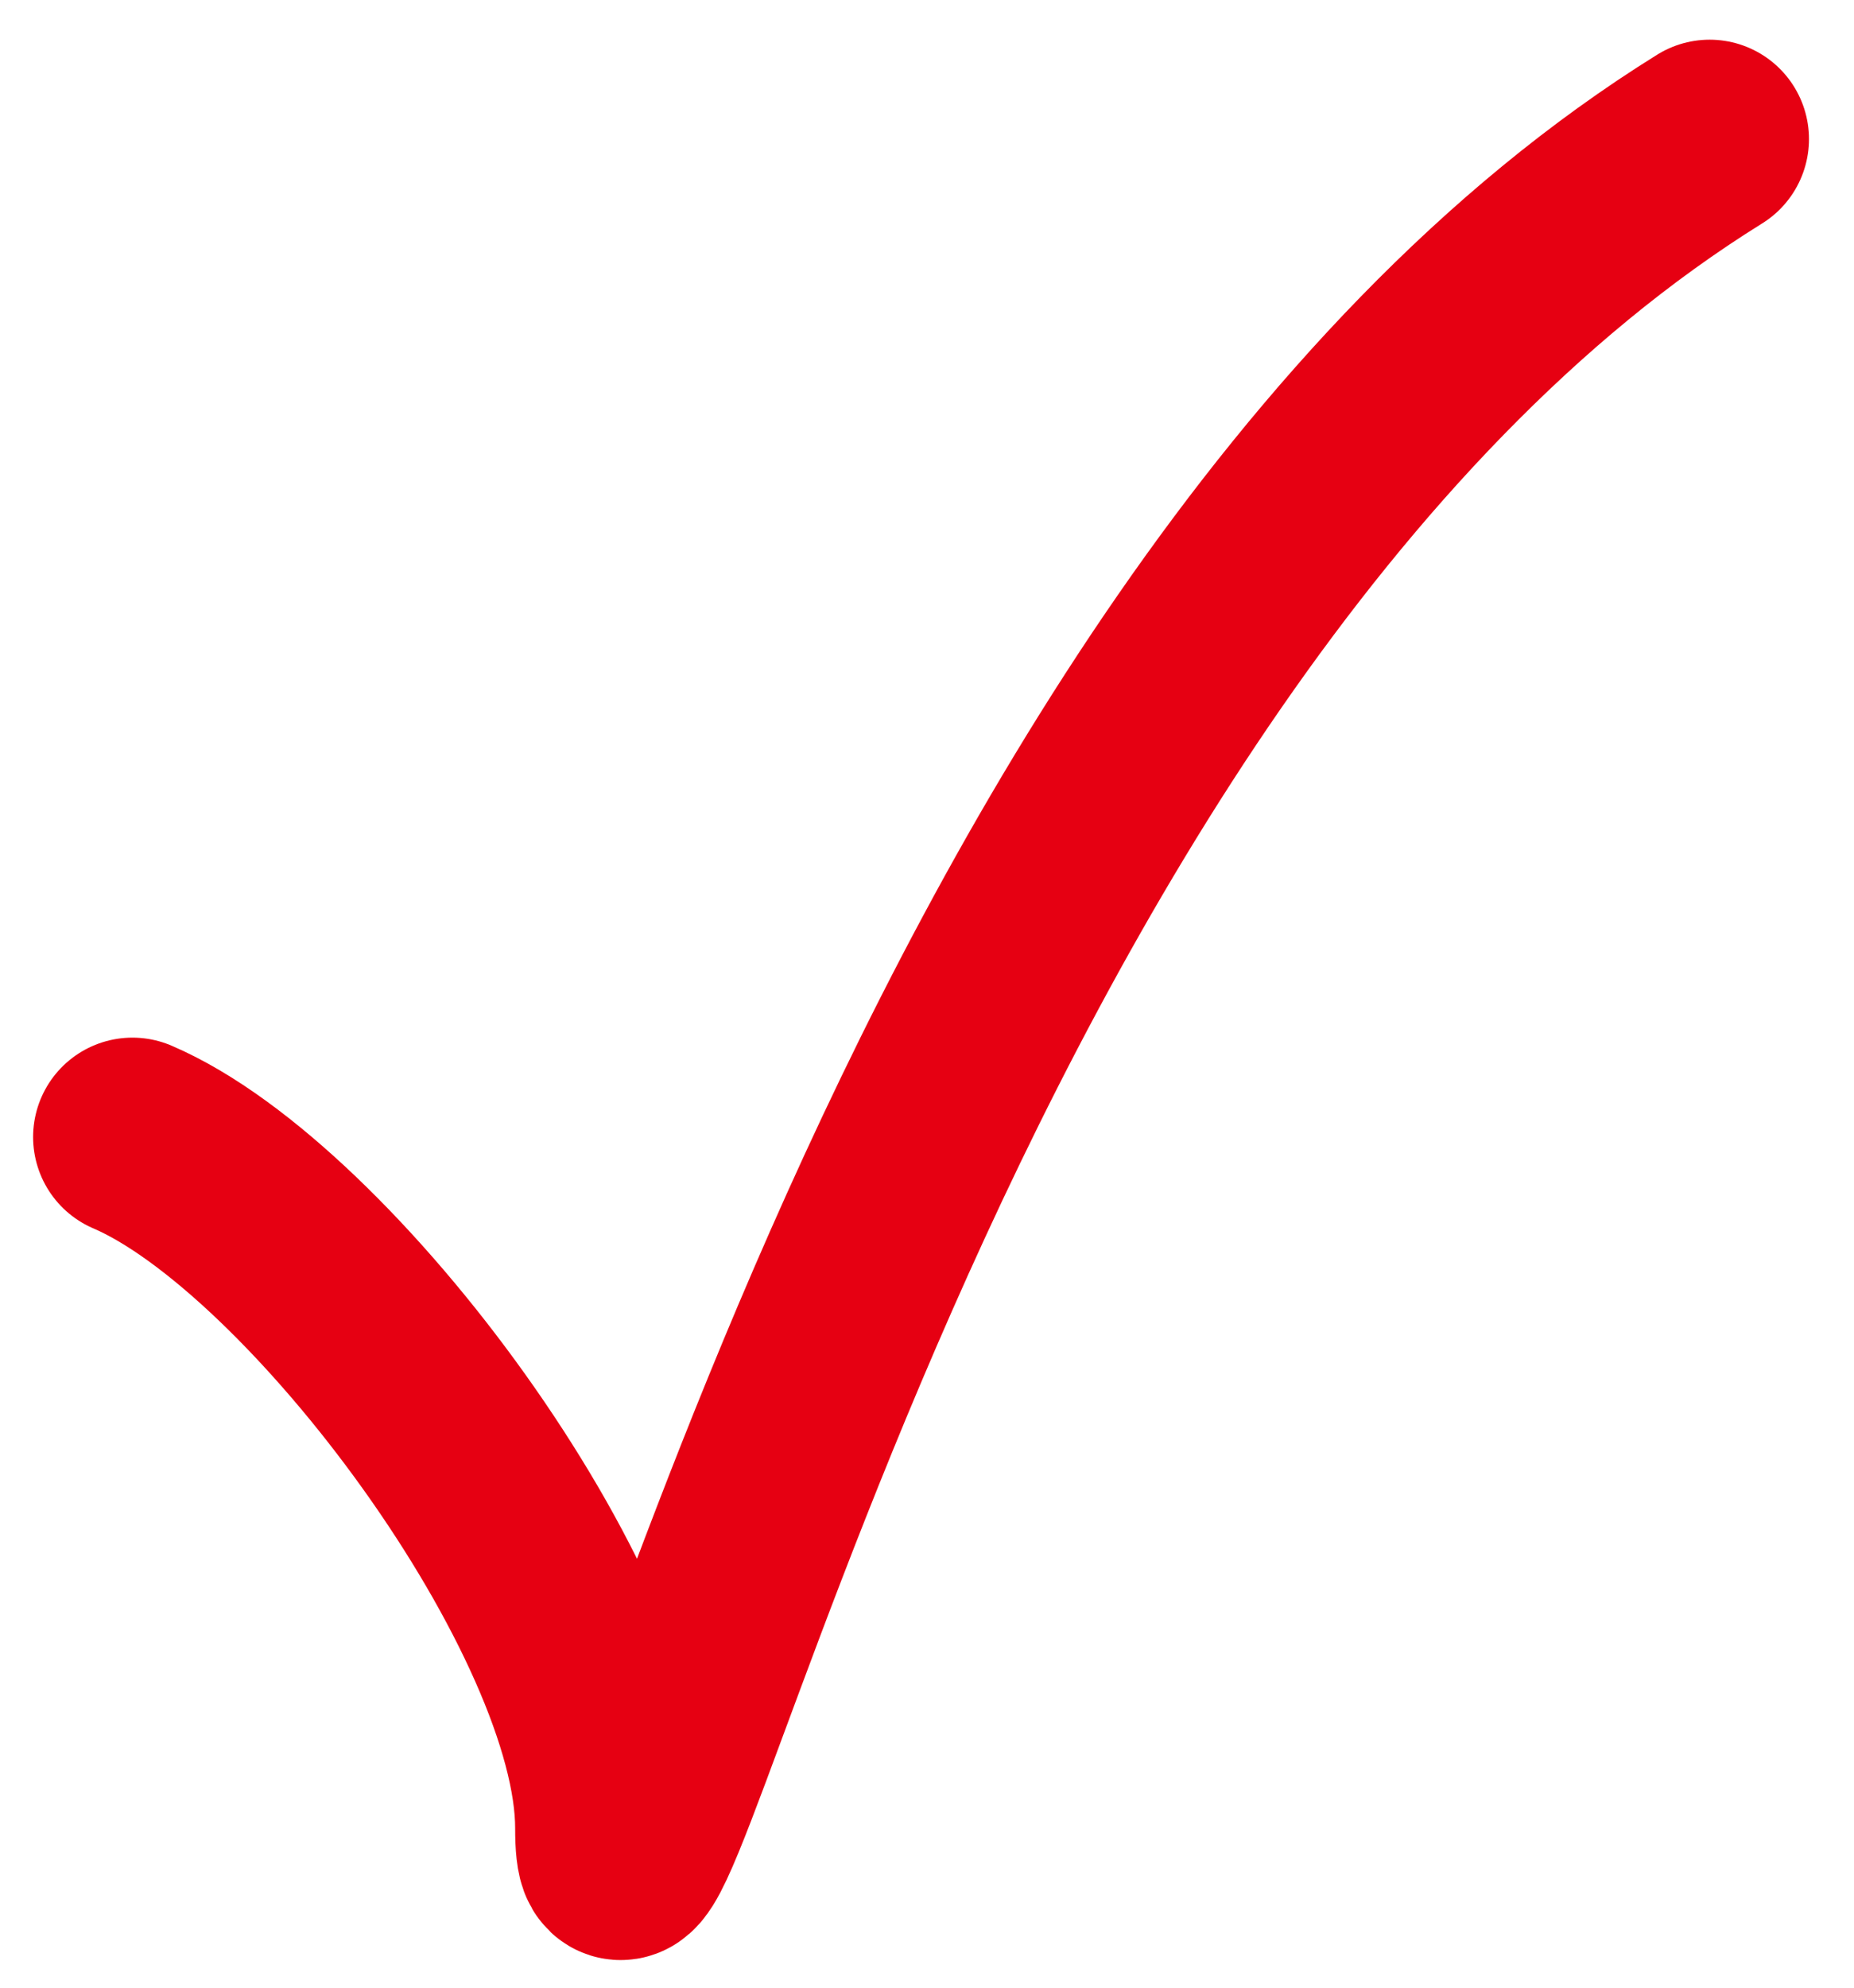
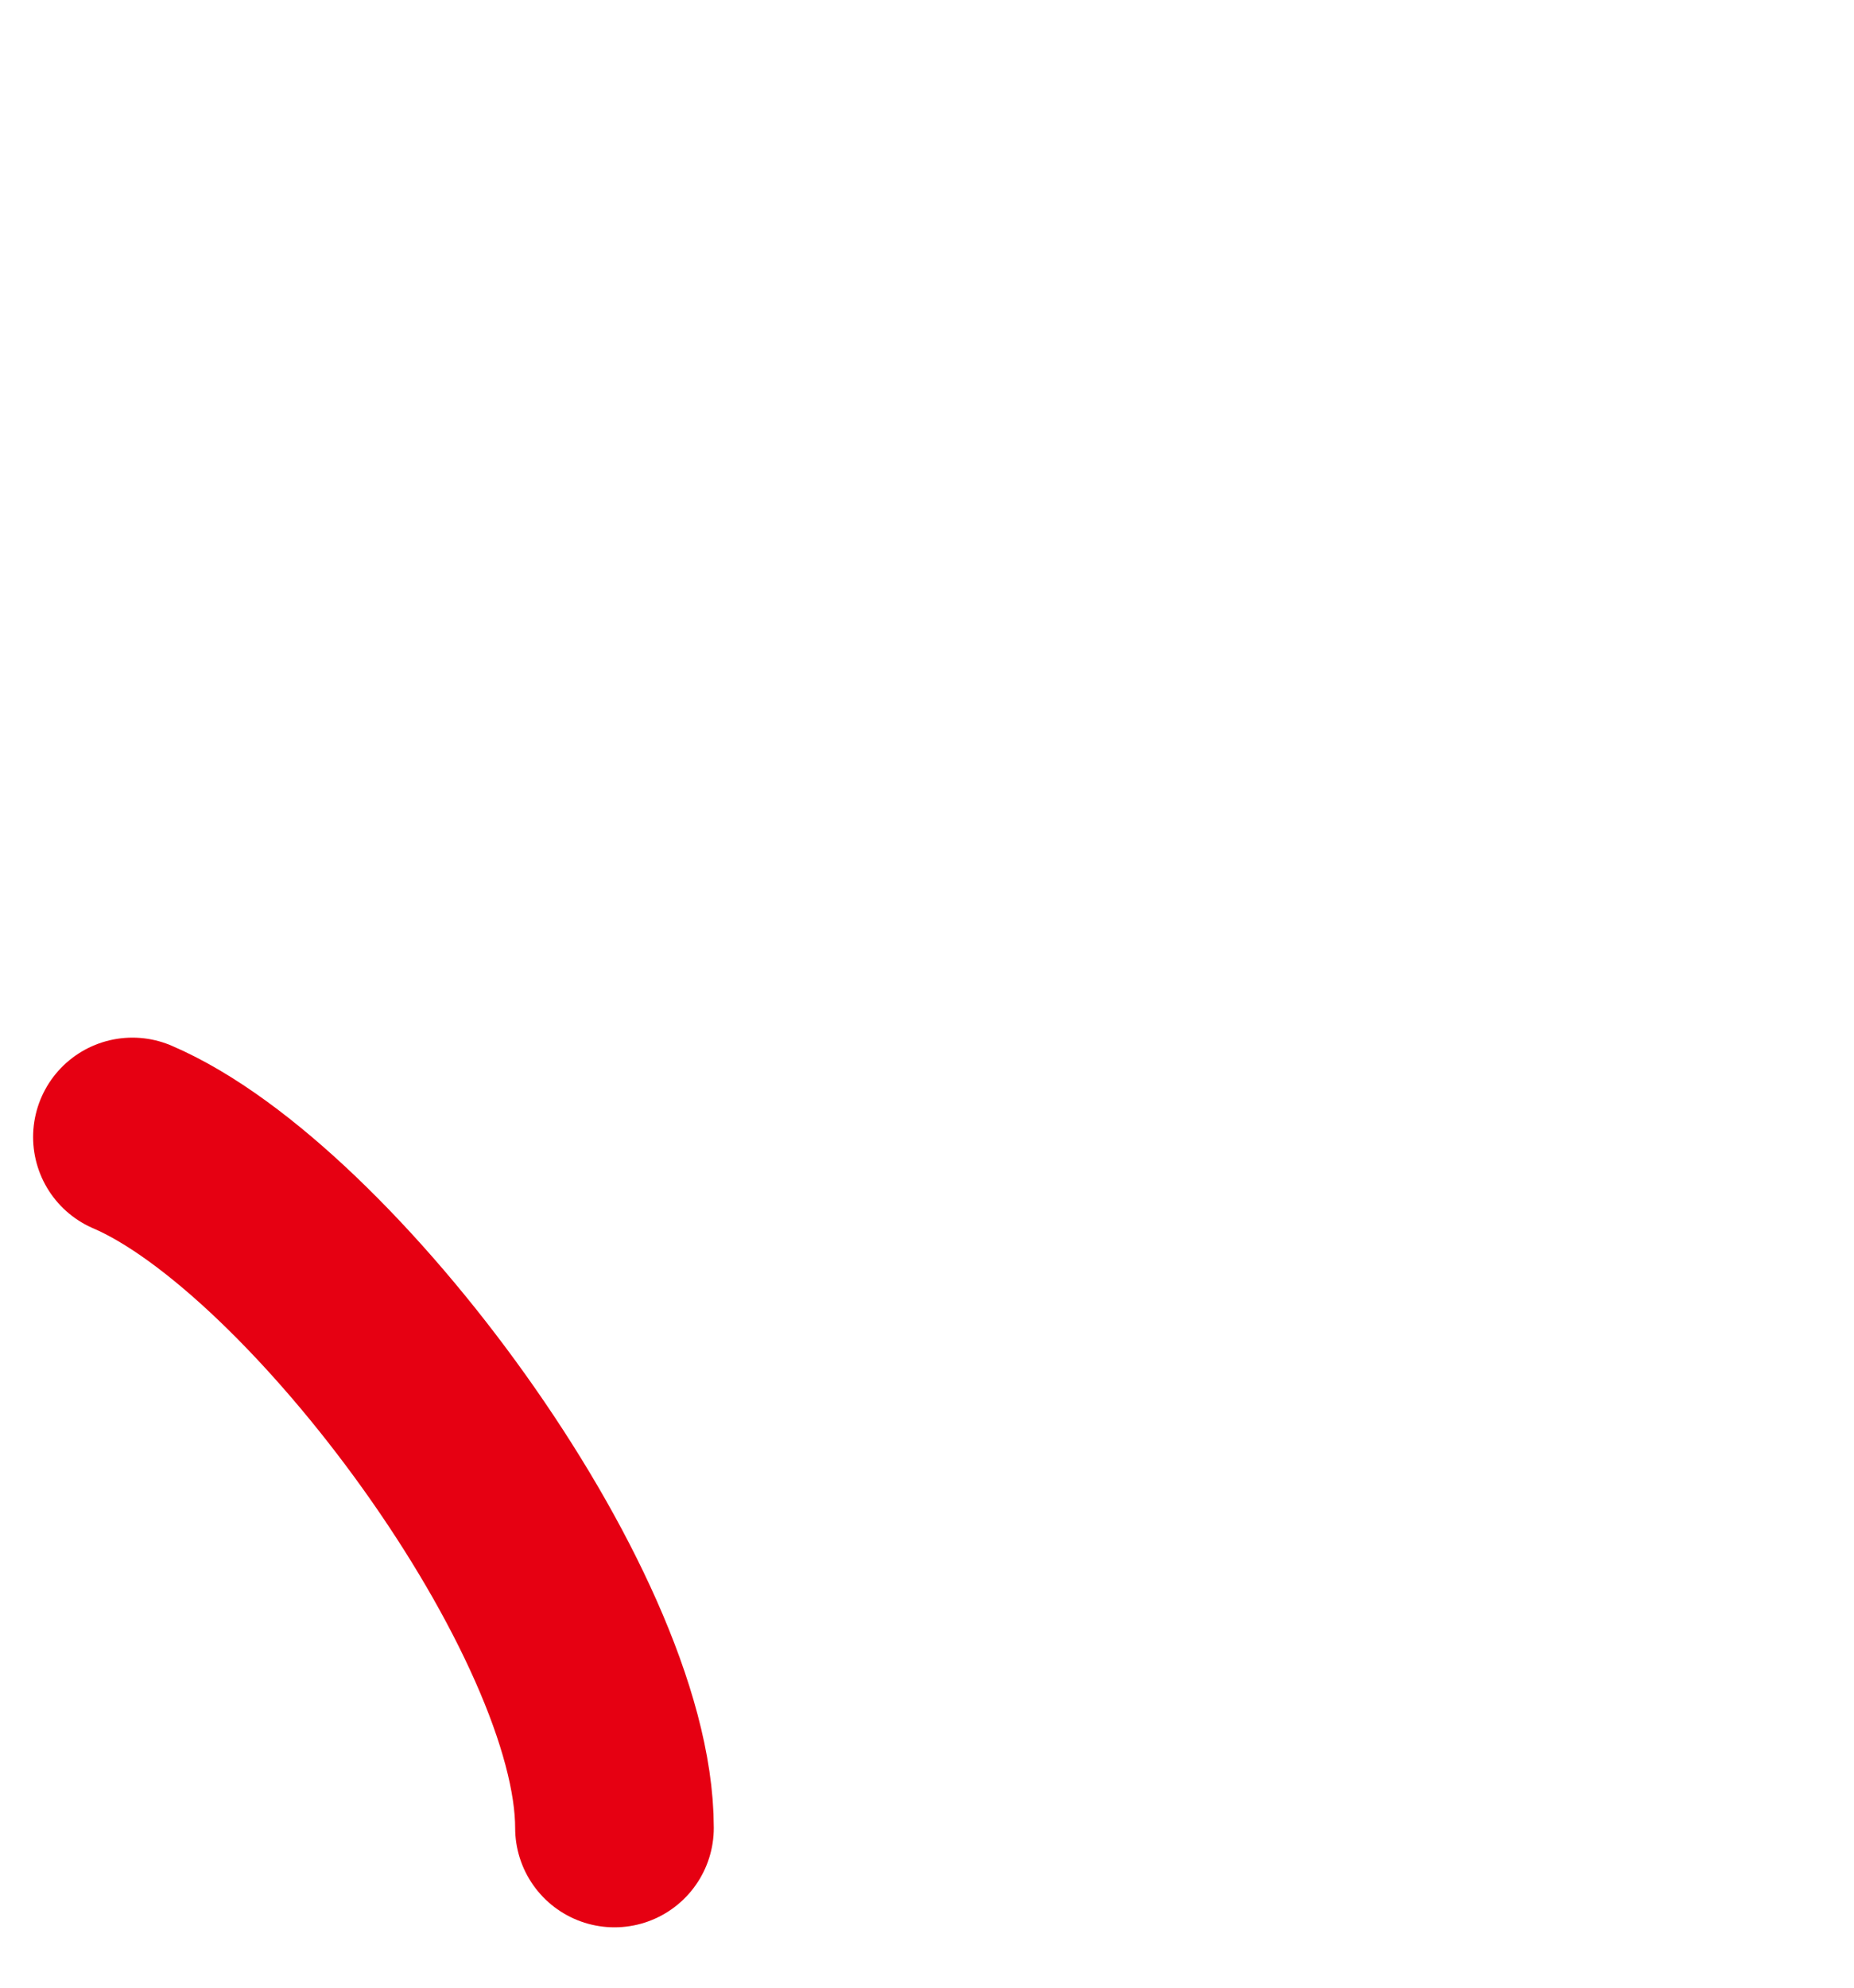
<svg xmlns="http://www.w3.org/2000/svg" width="28" height="30" viewBox="0 0 28 30" fill="none">
-   <path d="M2 17.161C4.867 18.389 9.28 24.345 9.28 27.589C9.28 31.645 13.691 9.63 25.82 2.099" stroke="#E60012" stroke-width="3" stroke-linecap="round" />
+   <path d="M2 17.161C4.867 18.389 9.28 24.345 9.28 27.589" stroke="#E60012" stroke-width="3" stroke-linecap="round" />
</svg>